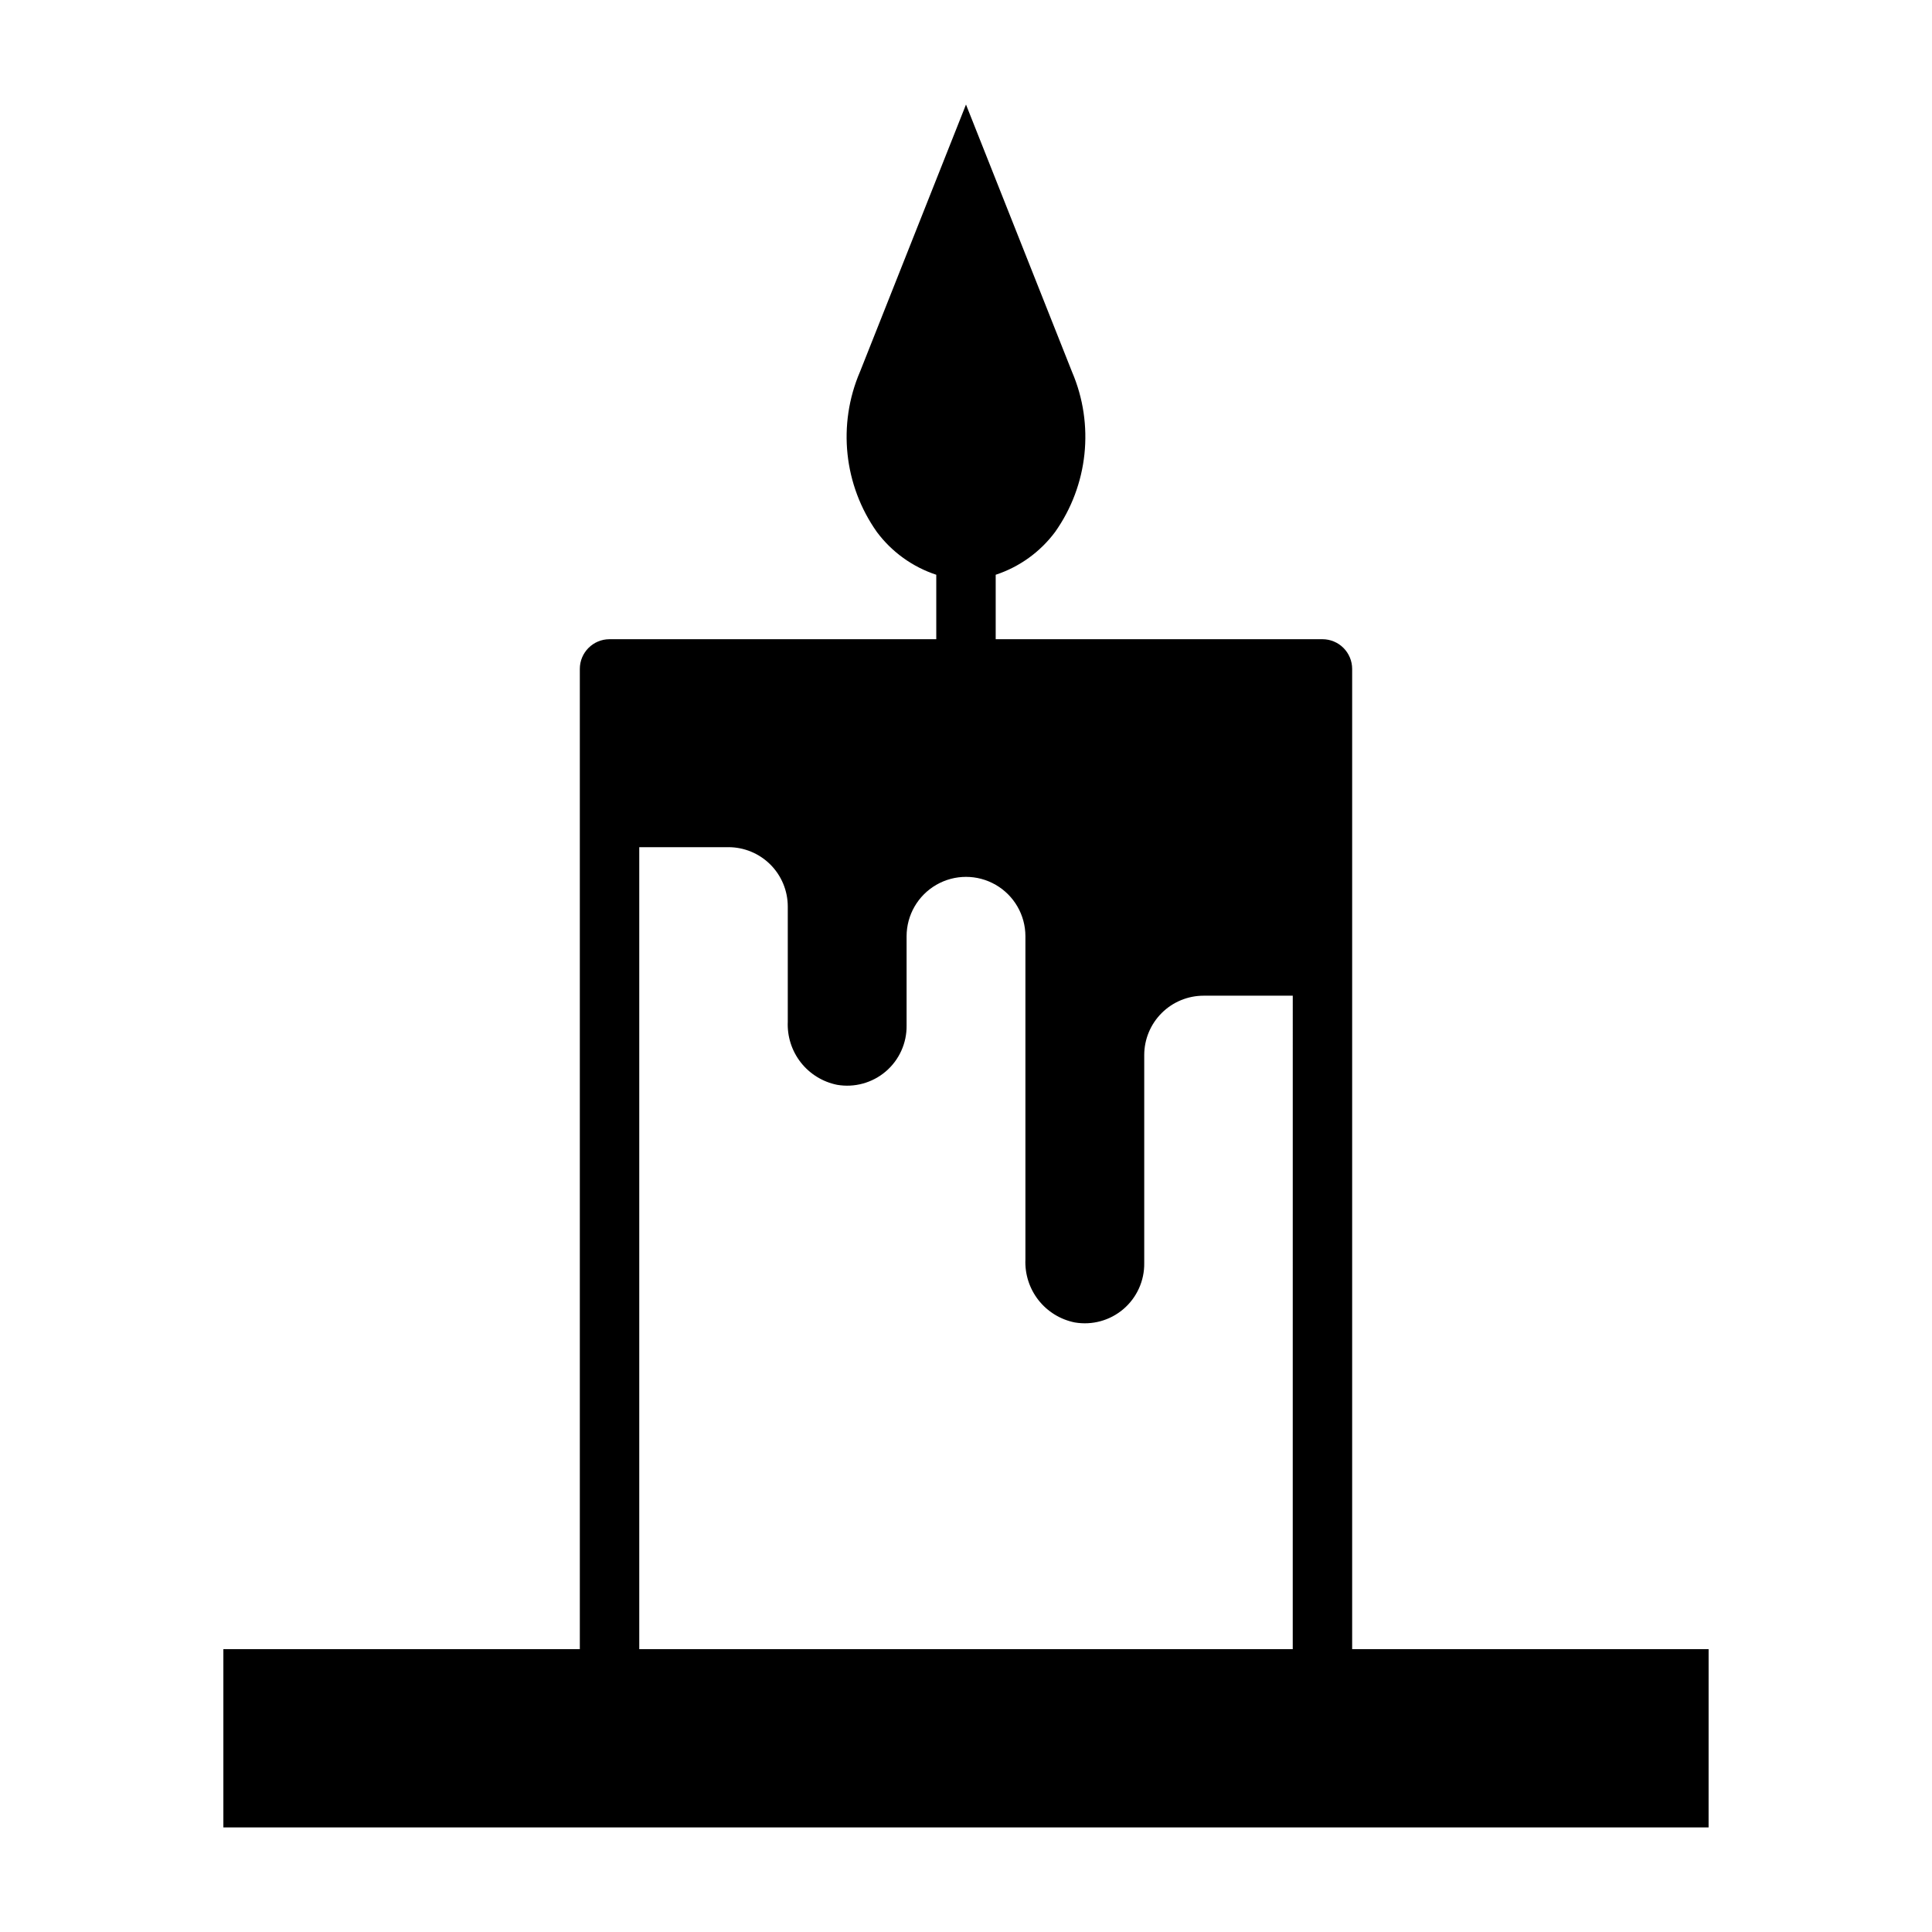
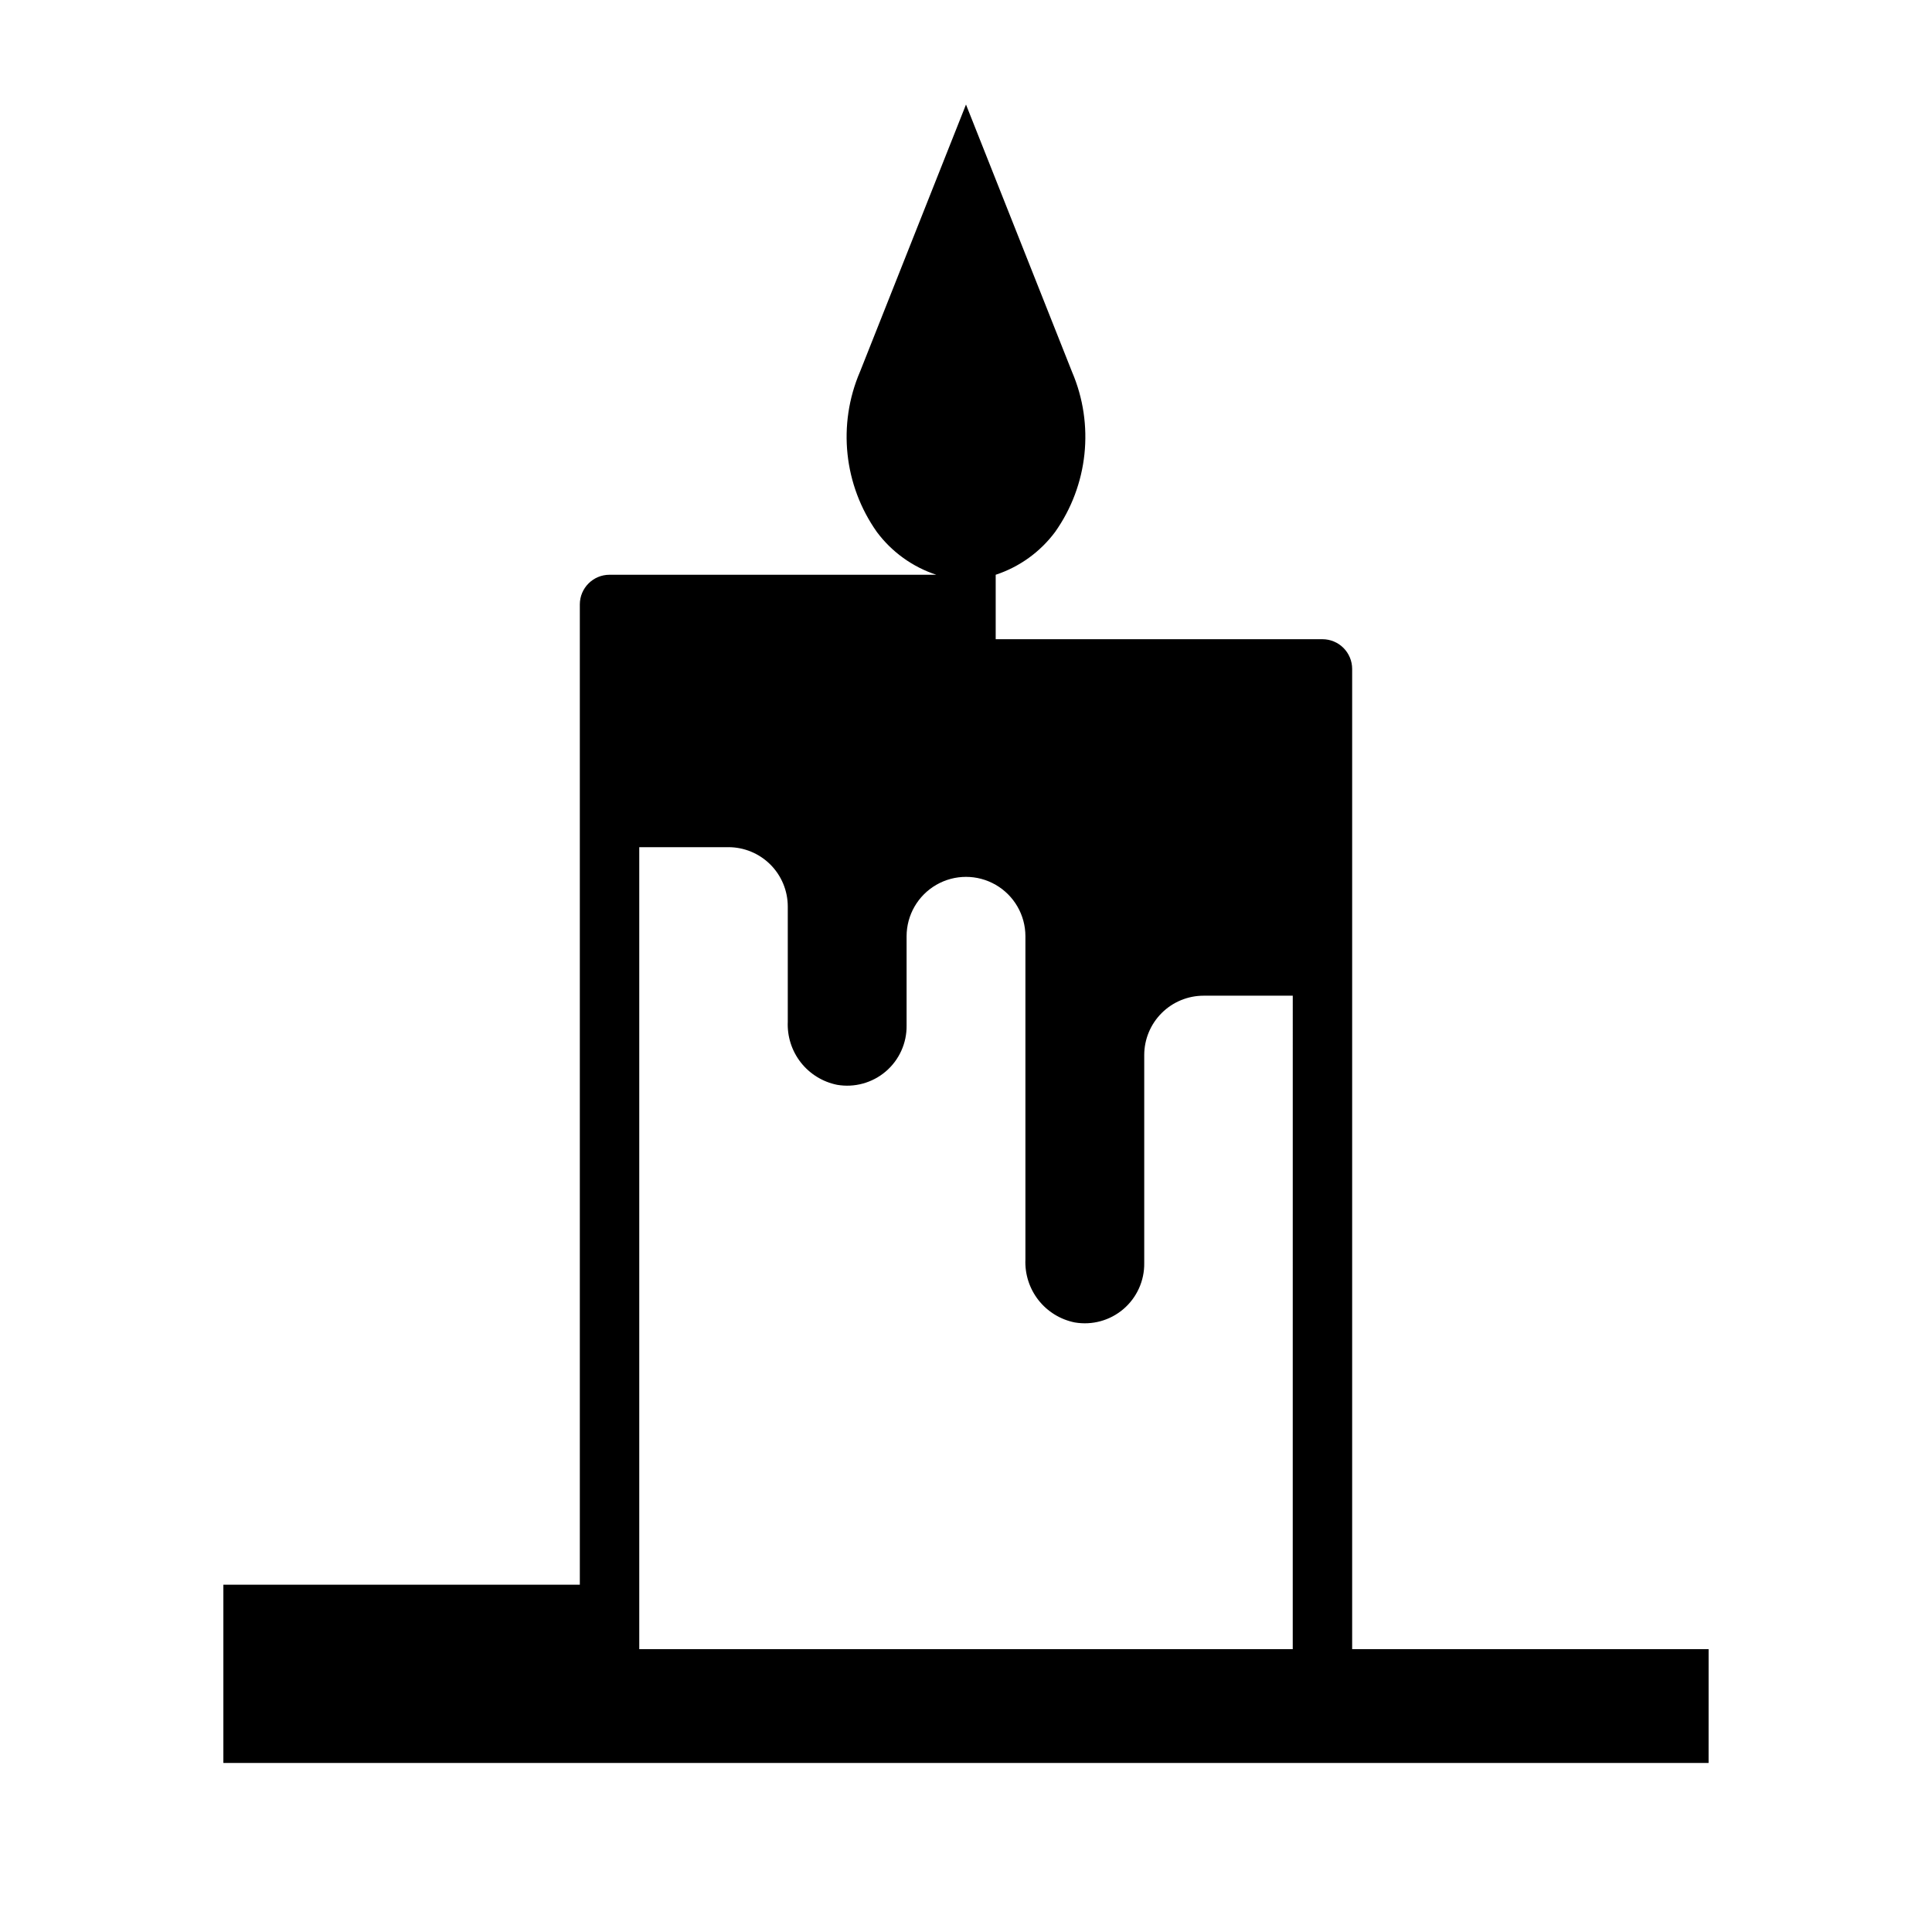
<svg xmlns="http://www.w3.org/2000/svg" fill="#000000" width="800px" height="800px" version="1.1" viewBox="144 144 512 512">
-   <path d="m596.8 581.05h-94.465v-259.78c0-2.086-0.832-4.09-2.309-5.566-1.473-1.477-3.477-2.305-5.566-2.305h-86.59v-17.082c6.289-2.07 11.785-6.027 15.742-11.336 8.77-12.402 10.469-28.469 4.488-42.43l-28.102-70.848-28.102 70.848h-0.004c-5.981 13.961-4.281 30.027 4.488 42.43 3.957 5.309 9.453 9.266 15.742 11.336v17.082h-86.59c-4.348 0-7.871 3.523-7.871 7.871v259.78h-94.465v47.23l393.6 0.004zm-110.21 0h-173.18v-212.54h23.617c4.176 0 8.18 1.656 11.133 4.609s4.609 6.957 4.609 11.133v30.543c-0.168 3.883 1.055 7.699 3.449 10.762 2.398 3.059 5.809 5.16 9.617 5.93 4.617 0.797 9.348-0.504 12.91-3.547 3.559-3.043 5.582-7.516 5.512-12.199v-23.617c0-5.625 3-10.82 7.871-13.633s10.875-2.812 15.746 0 7.871 8.008 7.871 13.633v85.648c-0.168 3.883 1.055 7.699 3.449 10.762 2.398 3.059 5.809 5.16 9.617 5.926 4.617 0.797 9.348-0.5 12.91-3.543 3.559-3.043 5.582-7.516 5.512-12.199v-55.105c0-4.176 1.66-8.18 4.613-11.133 2.949-2.953 6.957-4.609 11.133-4.609h23.617z" />
+   <path d="m596.8 581.05h-94.465v-259.78c0-2.086-0.832-4.09-2.309-5.566-1.473-1.477-3.477-2.305-5.566-2.305h-86.59v-17.082c6.289-2.07 11.785-6.027 15.742-11.336 8.77-12.402 10.469-28.469 4.488-42.43l-28.102-70.848-28.102 70.848h-0.004c-5.981 13.961-4.281 30.027 4.488 42.43 3.957 5.309 9.453 9.266 15.742 11.336h-86.59c-4.348 0-7.871 3.523-7.871 7.871v259.78h-94.465v47.23l393.6 0.004zm-110.21 0h-173.18v-212.54h23.617c4.176 0 8.18 1.656 11.133 4.609s4.609 6.957 4.609 11.133v30.543c-0.168 3.883 1.055 7.699 3.449 10.762 2.398 3.059 5.809 5.16 9.617 5.93 4.617 0.797 9.348-0.504 12.91-3.547 3.559-3.043 5.582-7.516 5.512-12.199v-23.617c0-5.625 3-10.82 7.871-13.633s10.875-2.812 15.746 0 7.871 8.008 7.871 13.633v85.648c-0.168 3.883 1.055 7.699 3.449 10.762 2.398 3.059 5.809 5.16 9.617 5.926 4.617 0.797 9.348-0.5 12.91-3.543 3.559-3.043 5.582-7.516 5.512-12.199v-55.105c0-4.176 1.66-8.18 4.613-11.133 2.949-2.953 6.957-4.609 11.133-4.609h23.617z" />
</svg>